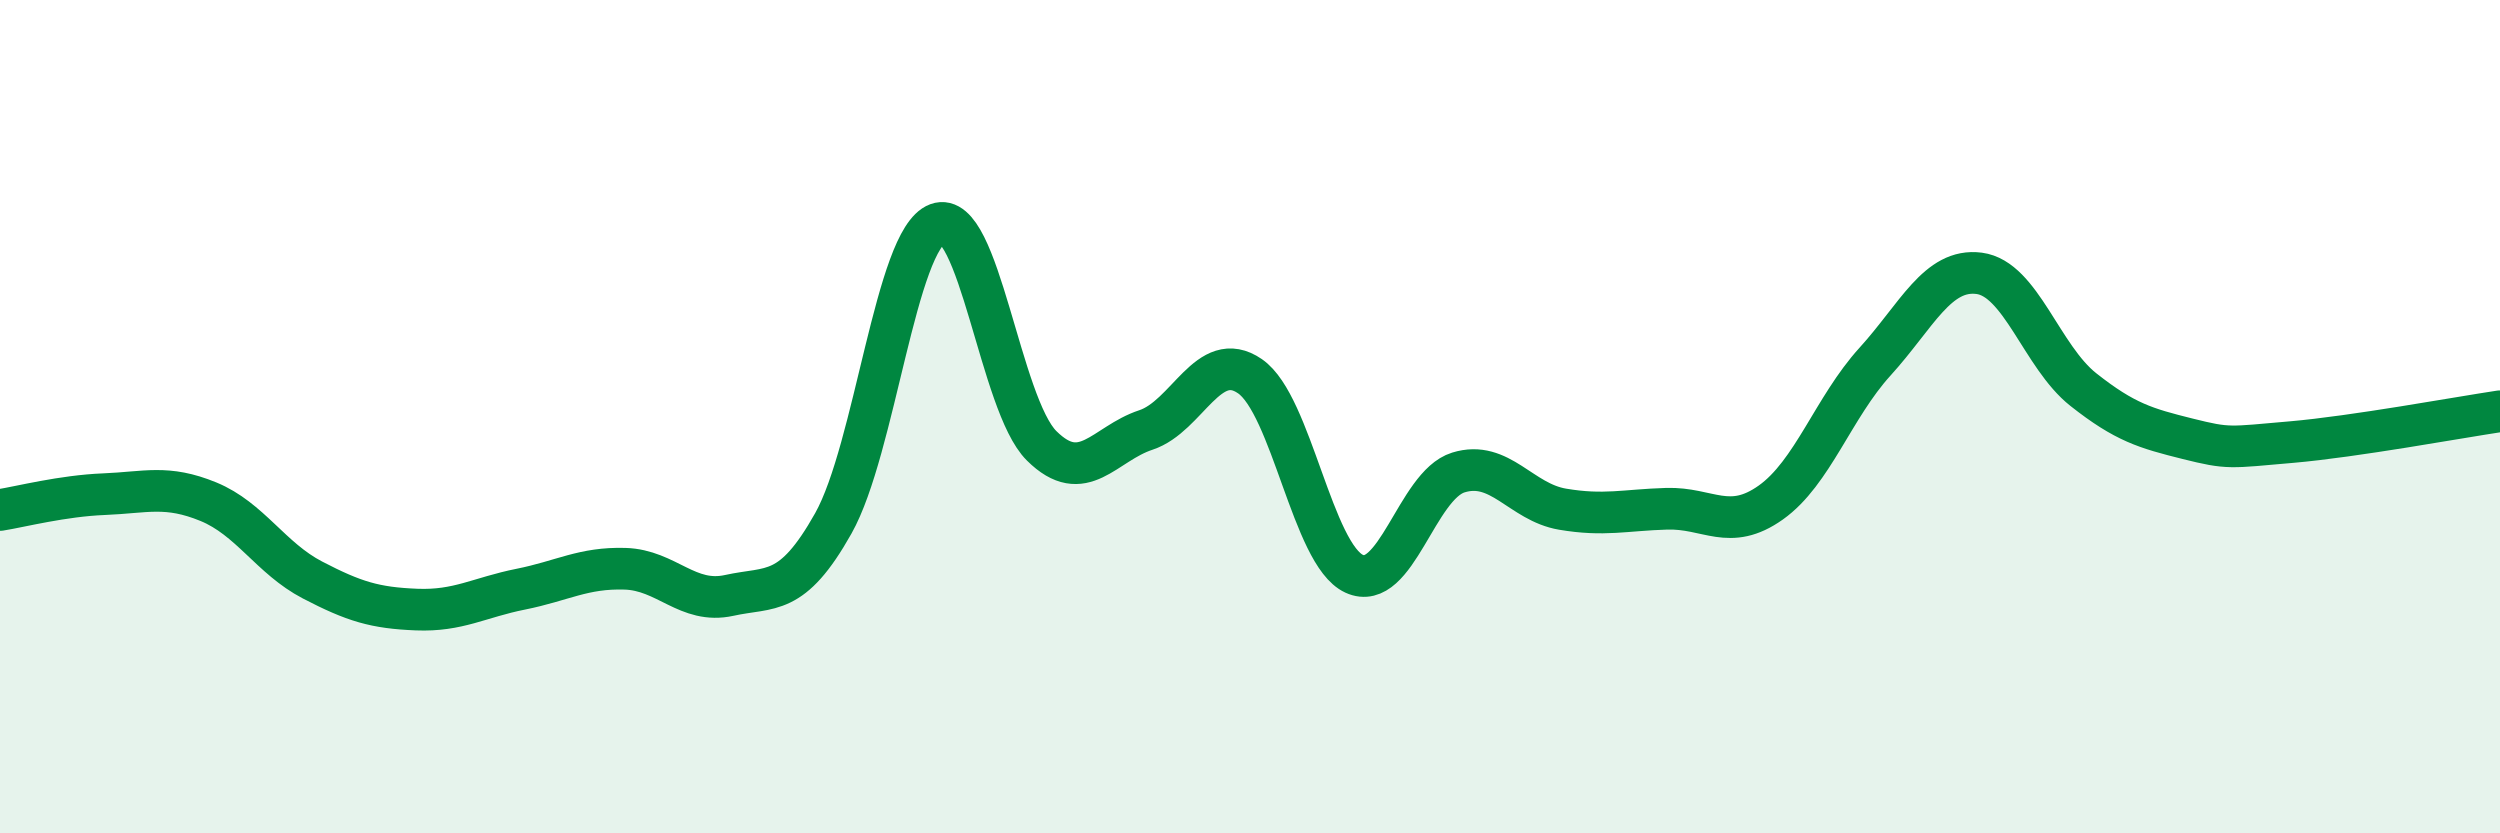
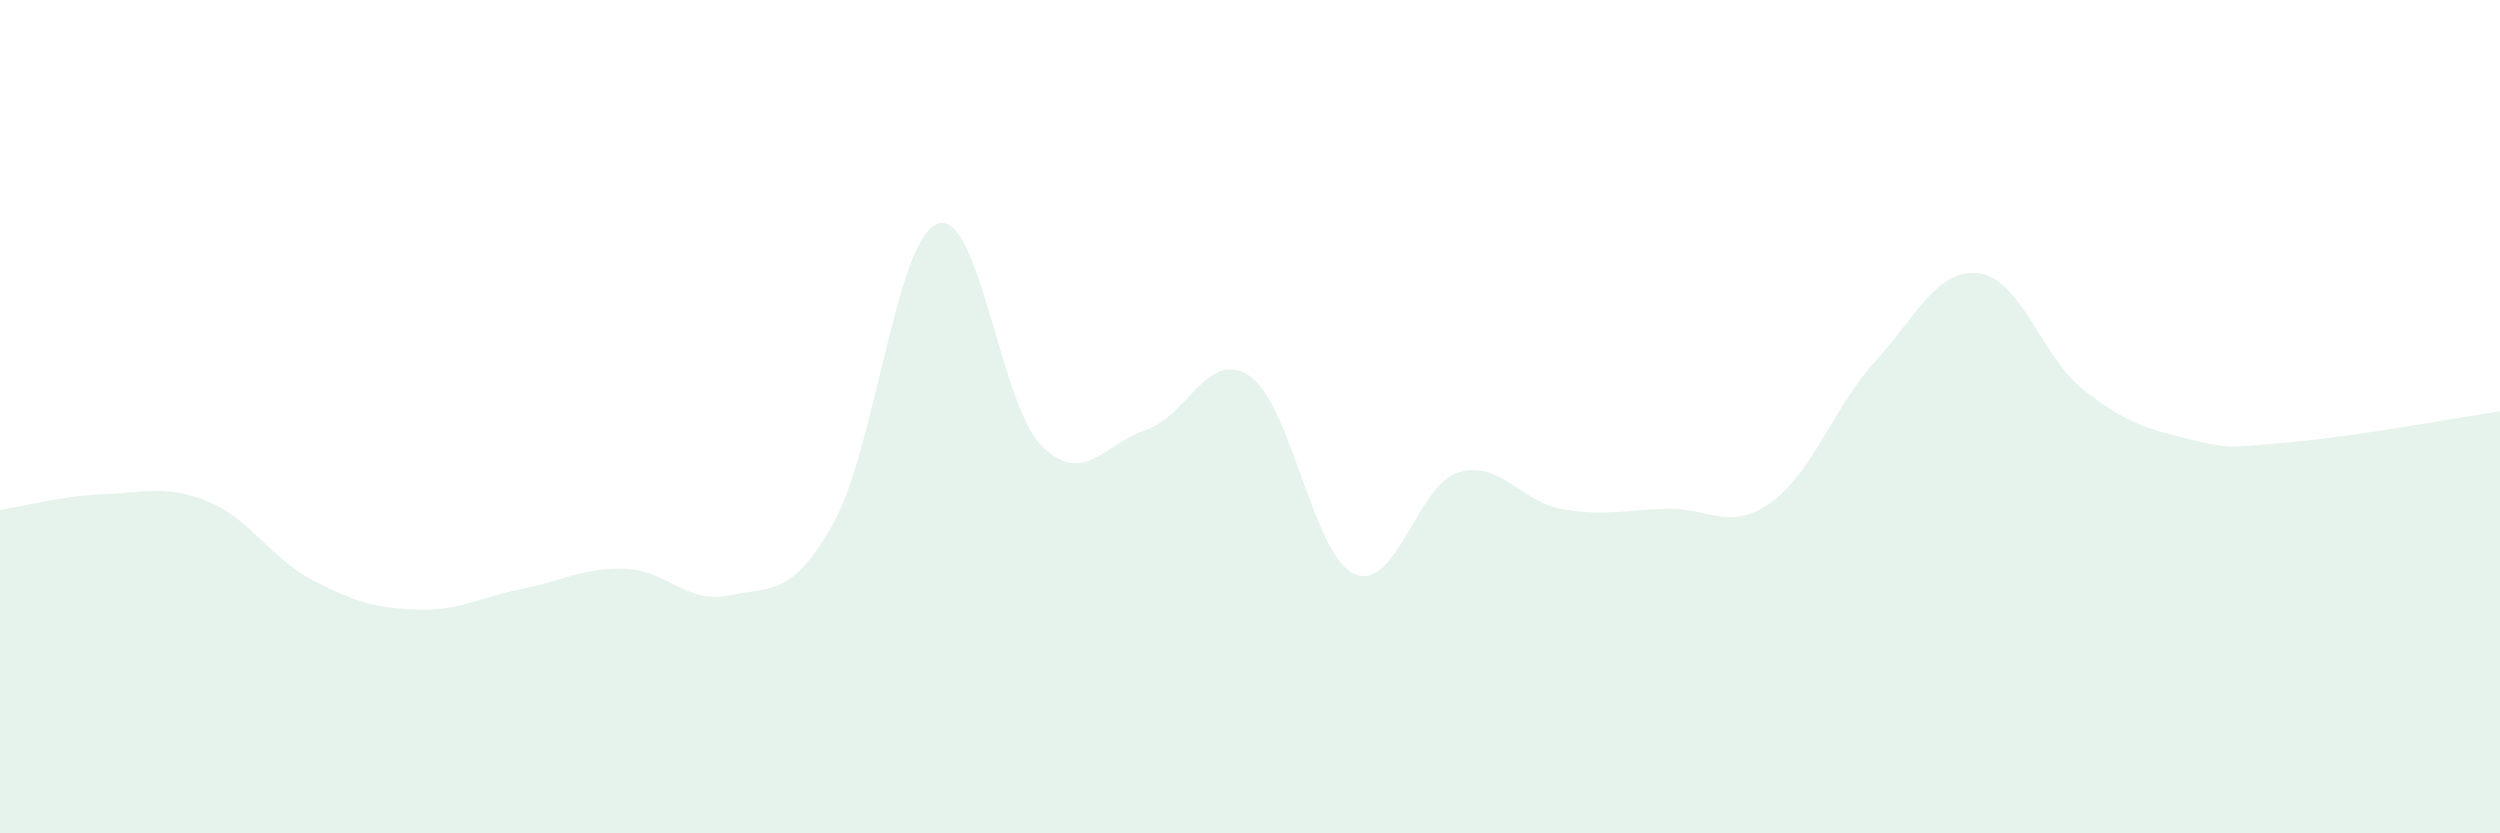
<svg xmlns="http://www.w3.org/2000/svg" width="60" height="20" viewBox="0 0 60 20">
  <path d="M 0,12.24 C 0.5,12.16 1.5,11.9 2.5,11.86 C 3.5,11.82 4,11.63 5,12.04 C 6,12.45 6.5,13.4 7.5,13.92 C 8.5,14.44 9,14.59 10,14.63 C 11,14.67 11.5,14.34 12.5,14.14 C 13.5,13.94 14,13.62 15,13.65 C 16,13.68 16.5,14.51 17.5,14.29 C 18.5,14.07 19,14.34 20,12.56 C 21,10.78 21.5,5.74 22.5,5.37 C 23.5,5 24,9.71 25,10.7 C 26,11.69 26.5,10.65 27.5,10.32 C 28.5,9.99 29,8.34 30,9.03 C 31,9.72 31.5,13.31 32.5,13.77 C 33.5,14.23 34,11.65 35,11.34 C 36,11.03 36.5,12.05 37.5,12.22 C 38.5,12.39 39,12.24 40,12.21 C 41,12.18 41.5,12.77 42.5,12.06 C 43.5,11.35 44,9.78 45,8.68 C 46,7.58 46.5,6.43 47.5,6.56 C 48.5,6.69 49,8.56 50,9.35 C 51,10.14 51.5,10.28 52.5,10.53 C 53.5,10.78 53.5,10.74 55,10.61 C 56.5,10.48 59,10.02 60,9.87L60 20L0 20Z" fill="#008740" opacity="0.1" stroke-linecap="round" stroke-linejoin="round" />
-   <path d="M 0,12.24 C 0.5,12.16 1.5,11.9 2.5,11.86 C 3.5,11.82 4,11.63 5,12.04 C 6,12.45 6.5,13.4 7.5,13.92 C 8.5,14.44 9,14.59 10,14.63 C 11,14.67 11.5,14.34 12.5,14.14 C 13.5,13.94 14,13.62 15,13.65 C 16,13.68 16.5,14.51 17.5,14.29 C 18.5,14.07 19,14.34 20,12.56 C 21,10.78 21.5,5.74 22.5,5.37 C 23.5,5 24,9.71 25,10.7 C 26,11.69 26.5,10.65 27.5,10.32 C 28.5,9.99 29,8.34 30,9.03 C 31,9.72 31.5,13.31 32.5,13.77 C 33.5,14.23 34,11.65 35,11.34 C 36,11.03 36.5,12.05 37.5,12.22 C 38.5,12.39 39,12.24 40,12.21 C 41,12.18 41.5,12.77 42.5,12.06 C 43.5,11.35 44,9.78 45,8.68 C 46,7.58 46.5,6.43 47.5,6.56 C 48.5,6.69 49,8.56 50,9.35 C 51,10.14 51.5,10.28 52.5,10.53 C 53.5,10.78 53.5,10.74 55,10.61 C 56.5,10.48 59,10.02 60,9.87" stroke="#008740" stroke-width="1" fill="none" stroke-linecap="round" stroke-linejoin="round" />
</svg>